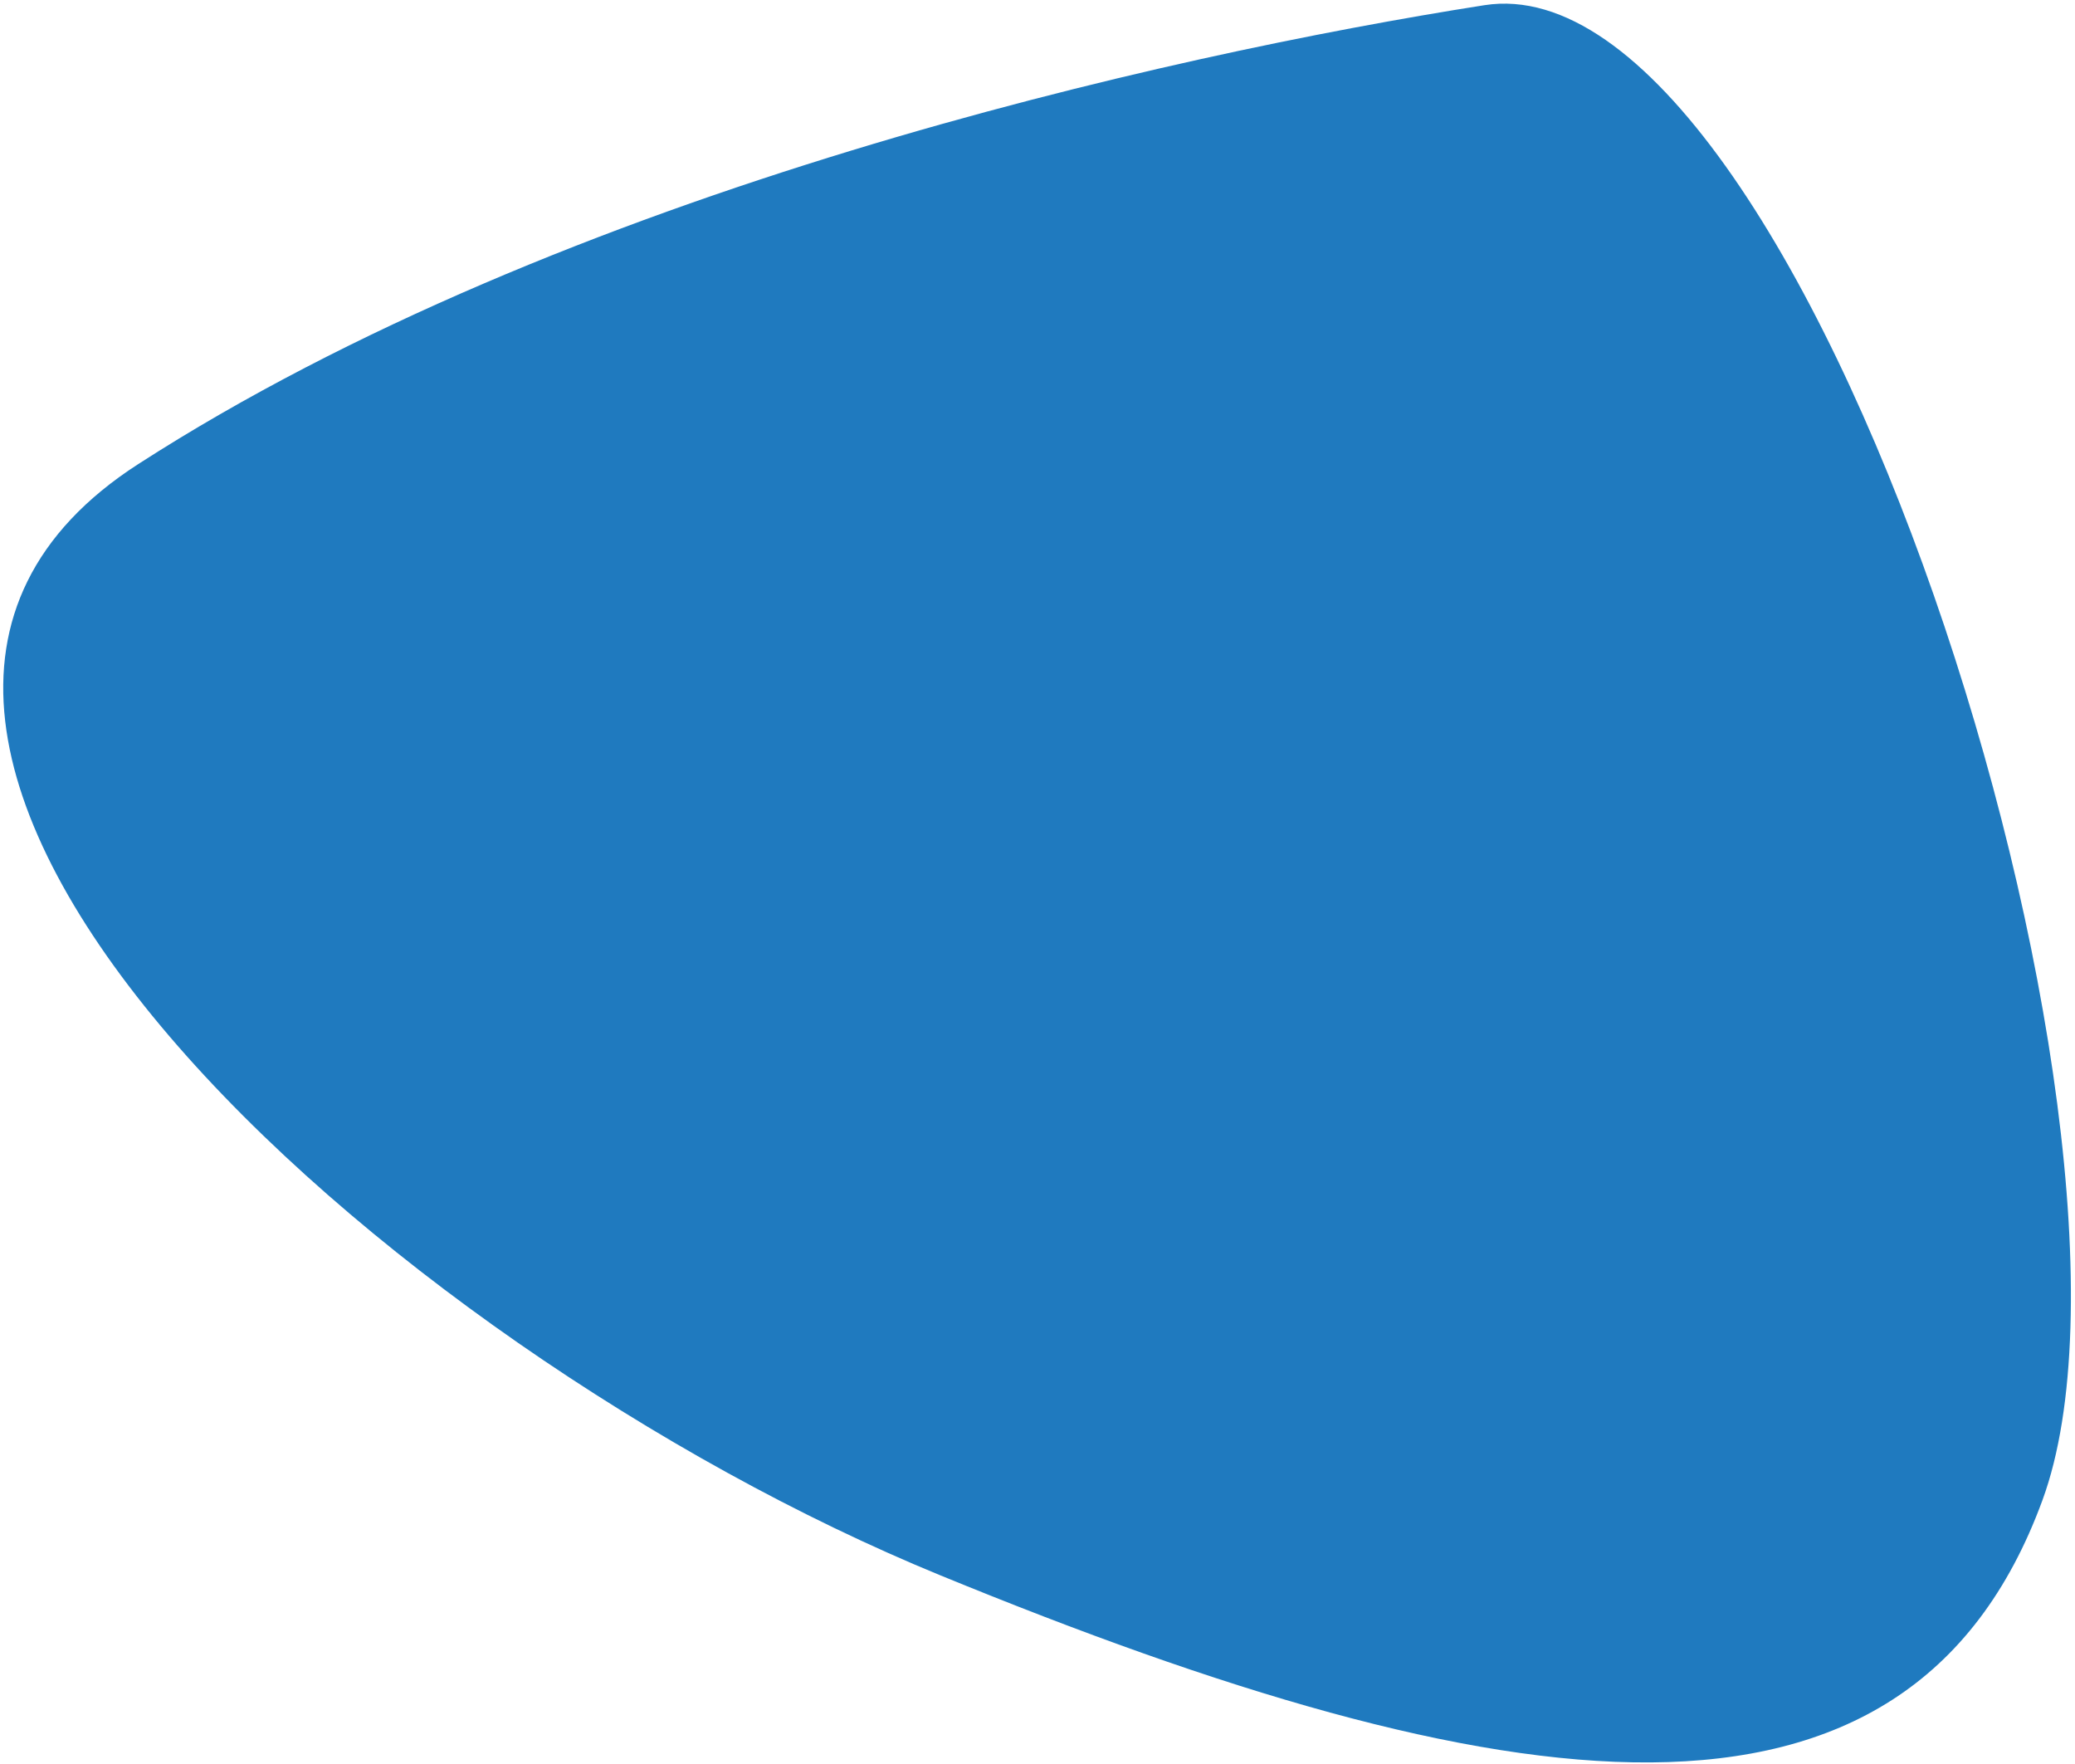
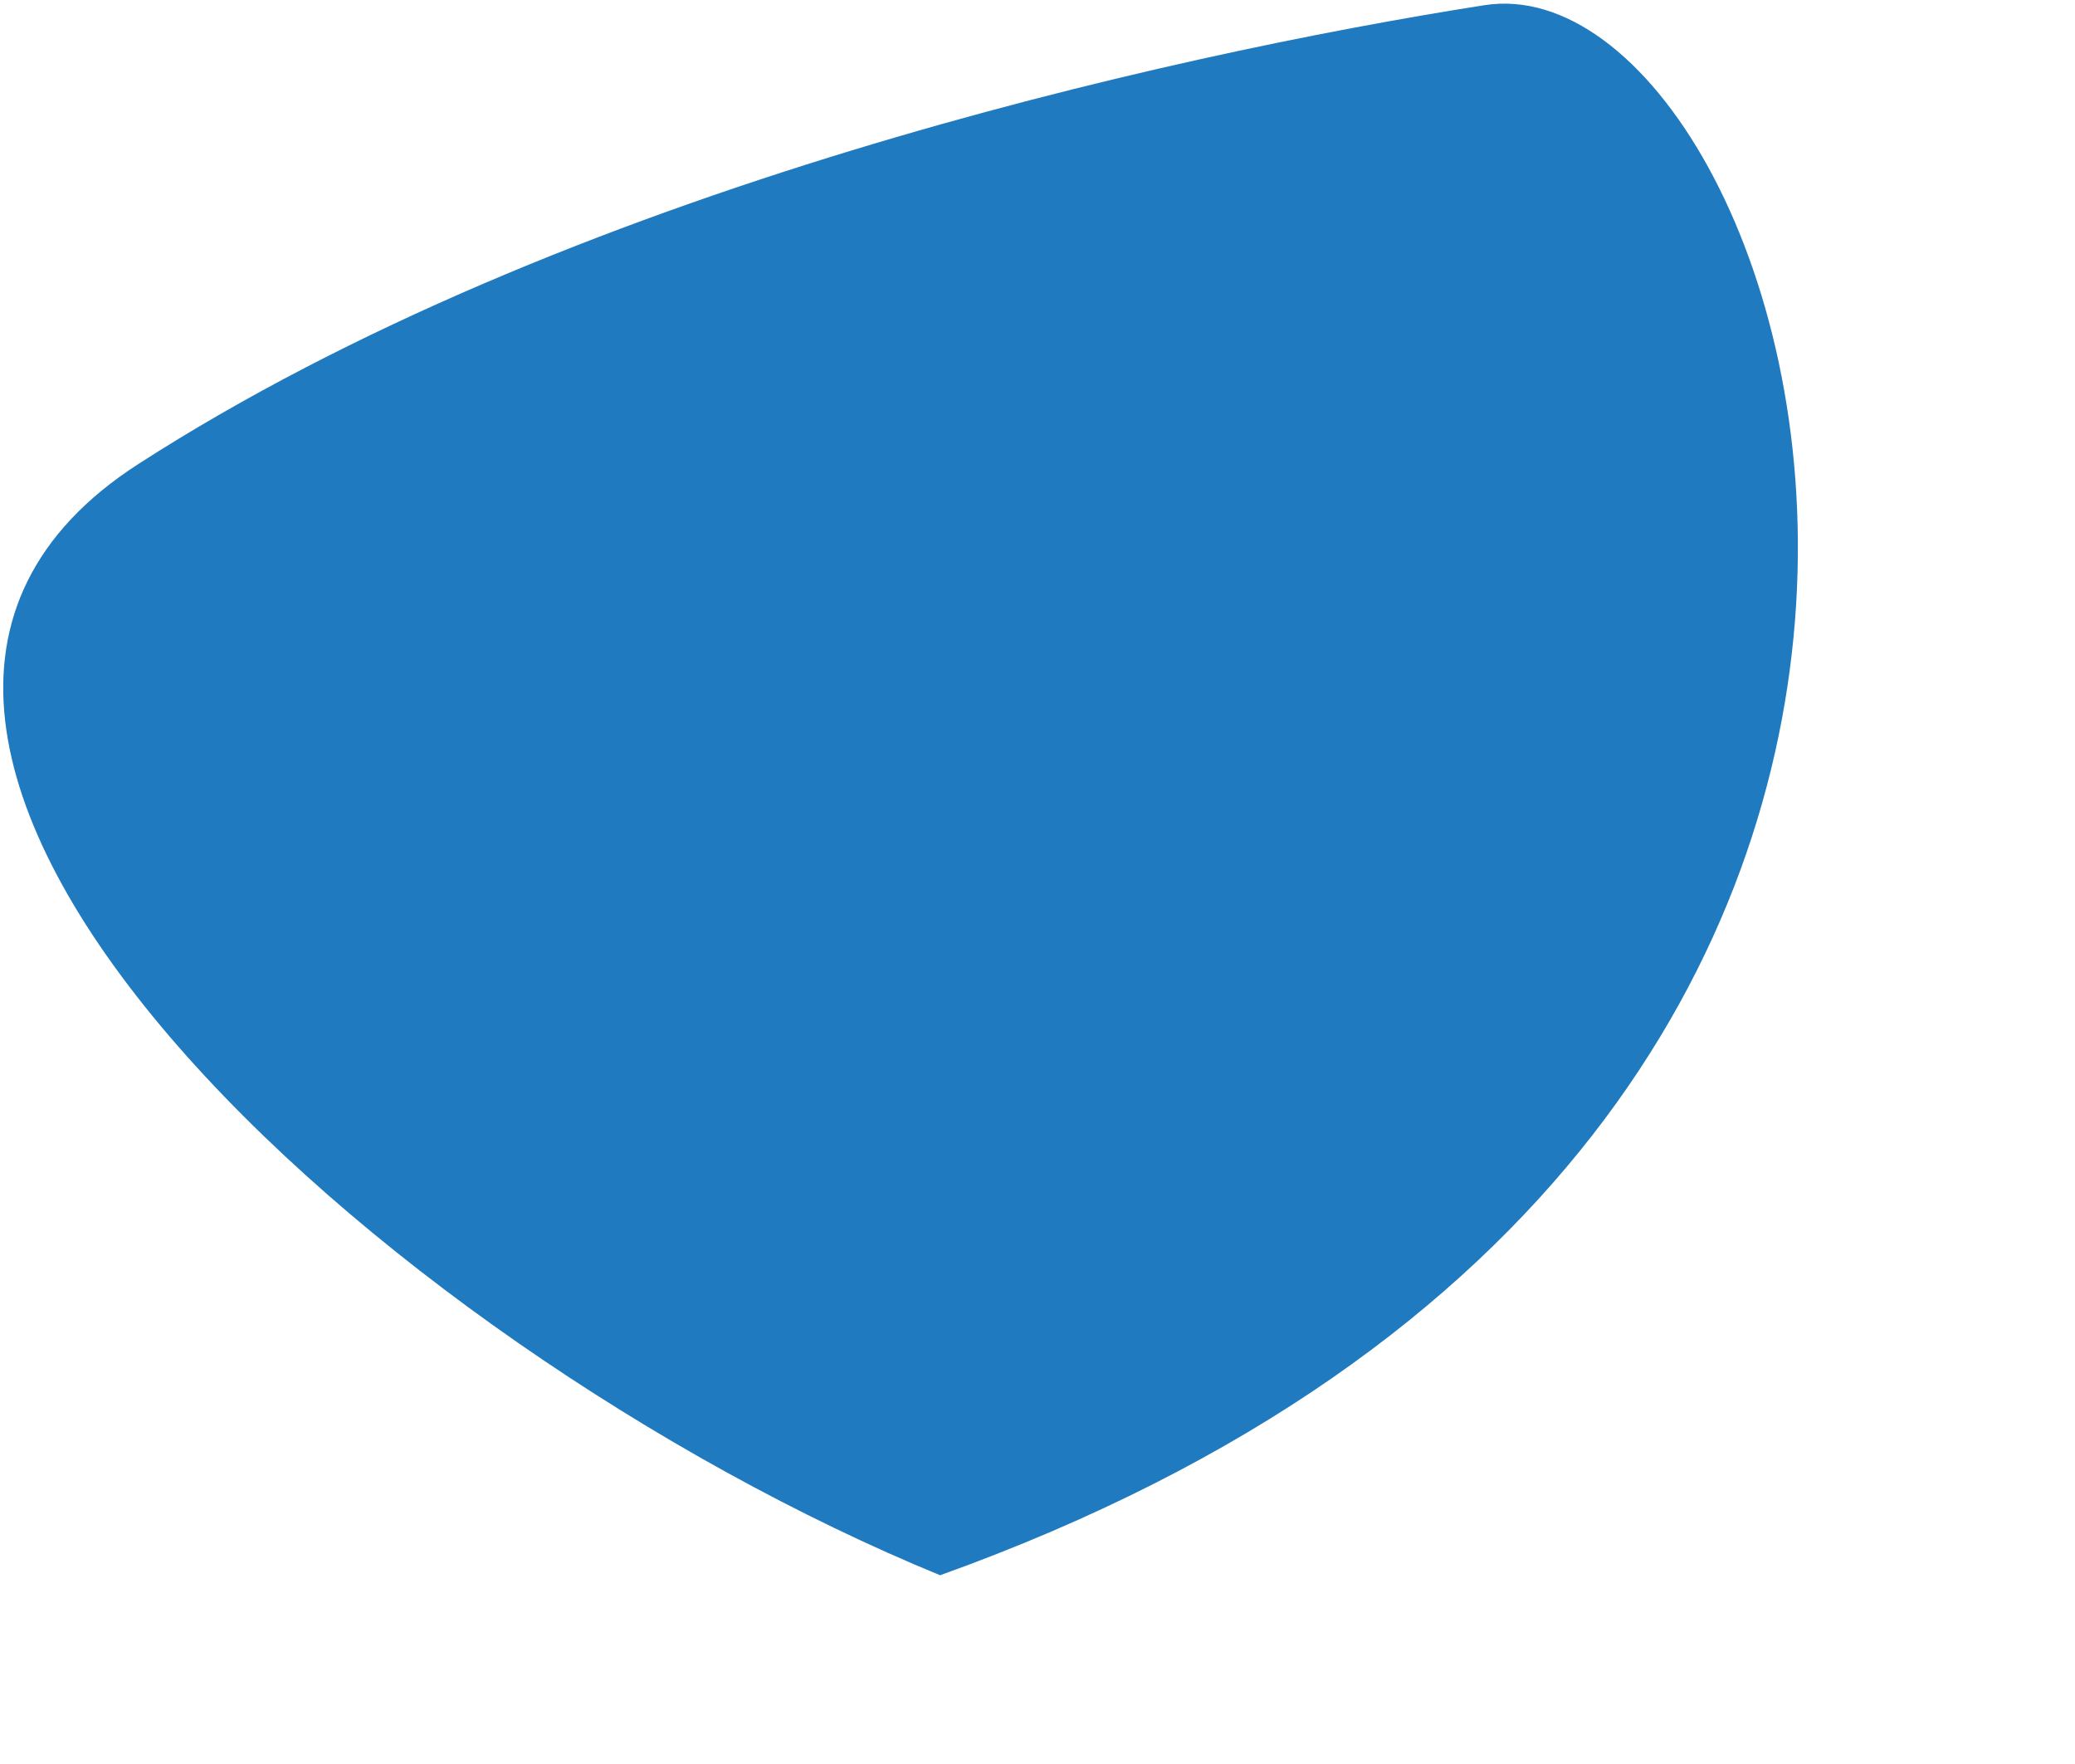
<svg xmlns="http://www.w3.org/2000/svg" width="367" height="312" viewBox="0 0 367 312">
-   <path fill="#1F7ABF" fill-rule="evenodd" d="M166.278 278.57c99.199 40.7 171.05 51.998 194.97-13.286C385.169 200 319.019-7.932 262.537.919 206.055 9.77 99.712 33.596 24.454 82.068-50.804 130.54 67.08 237.872 166.278 278.571z" />
+   <path fill="#1F7ABF" fill-rule="evenodd" d="M166.278 278.57C385.169 200 319.019-7.932 262.537.919 206.055 9.77 99.712 33.596 24.454 82.068-50.804 130.54 67.08 237.872 166.278 278.571z" />
</svg>